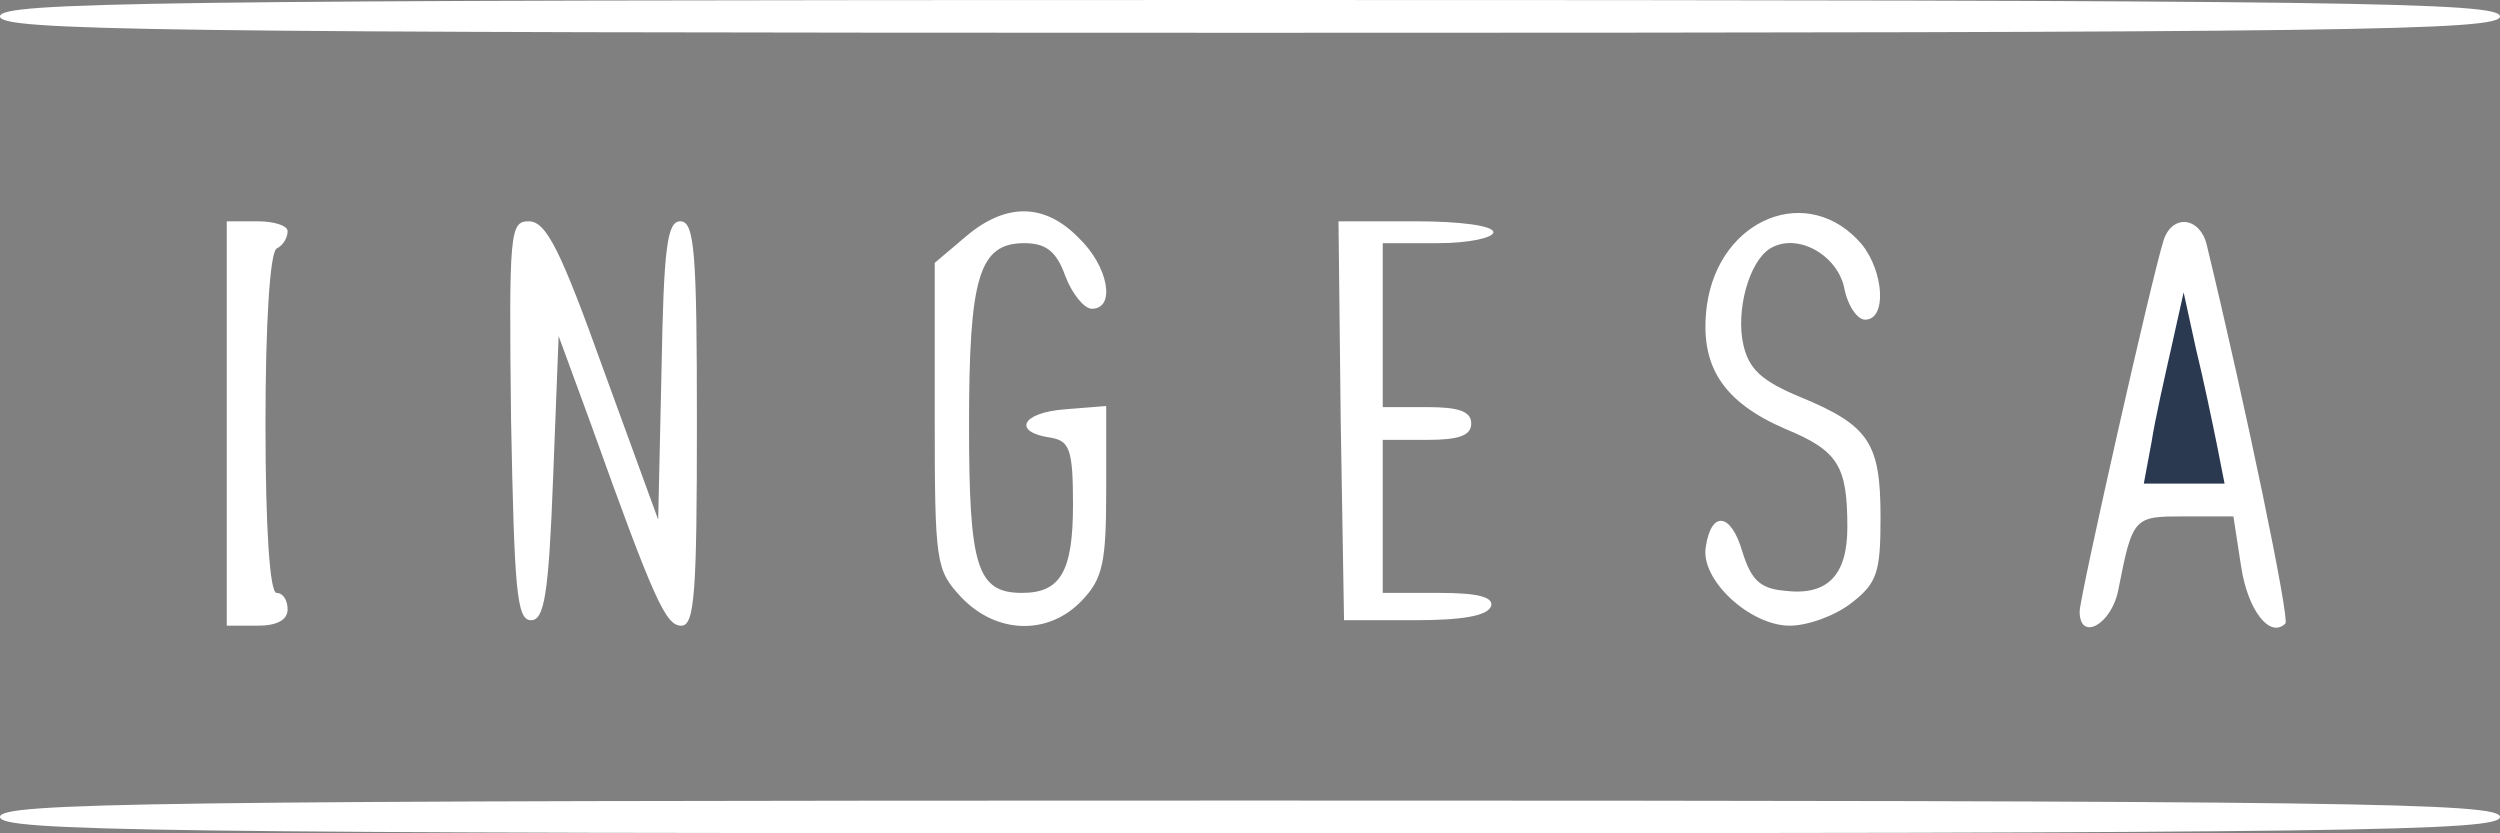
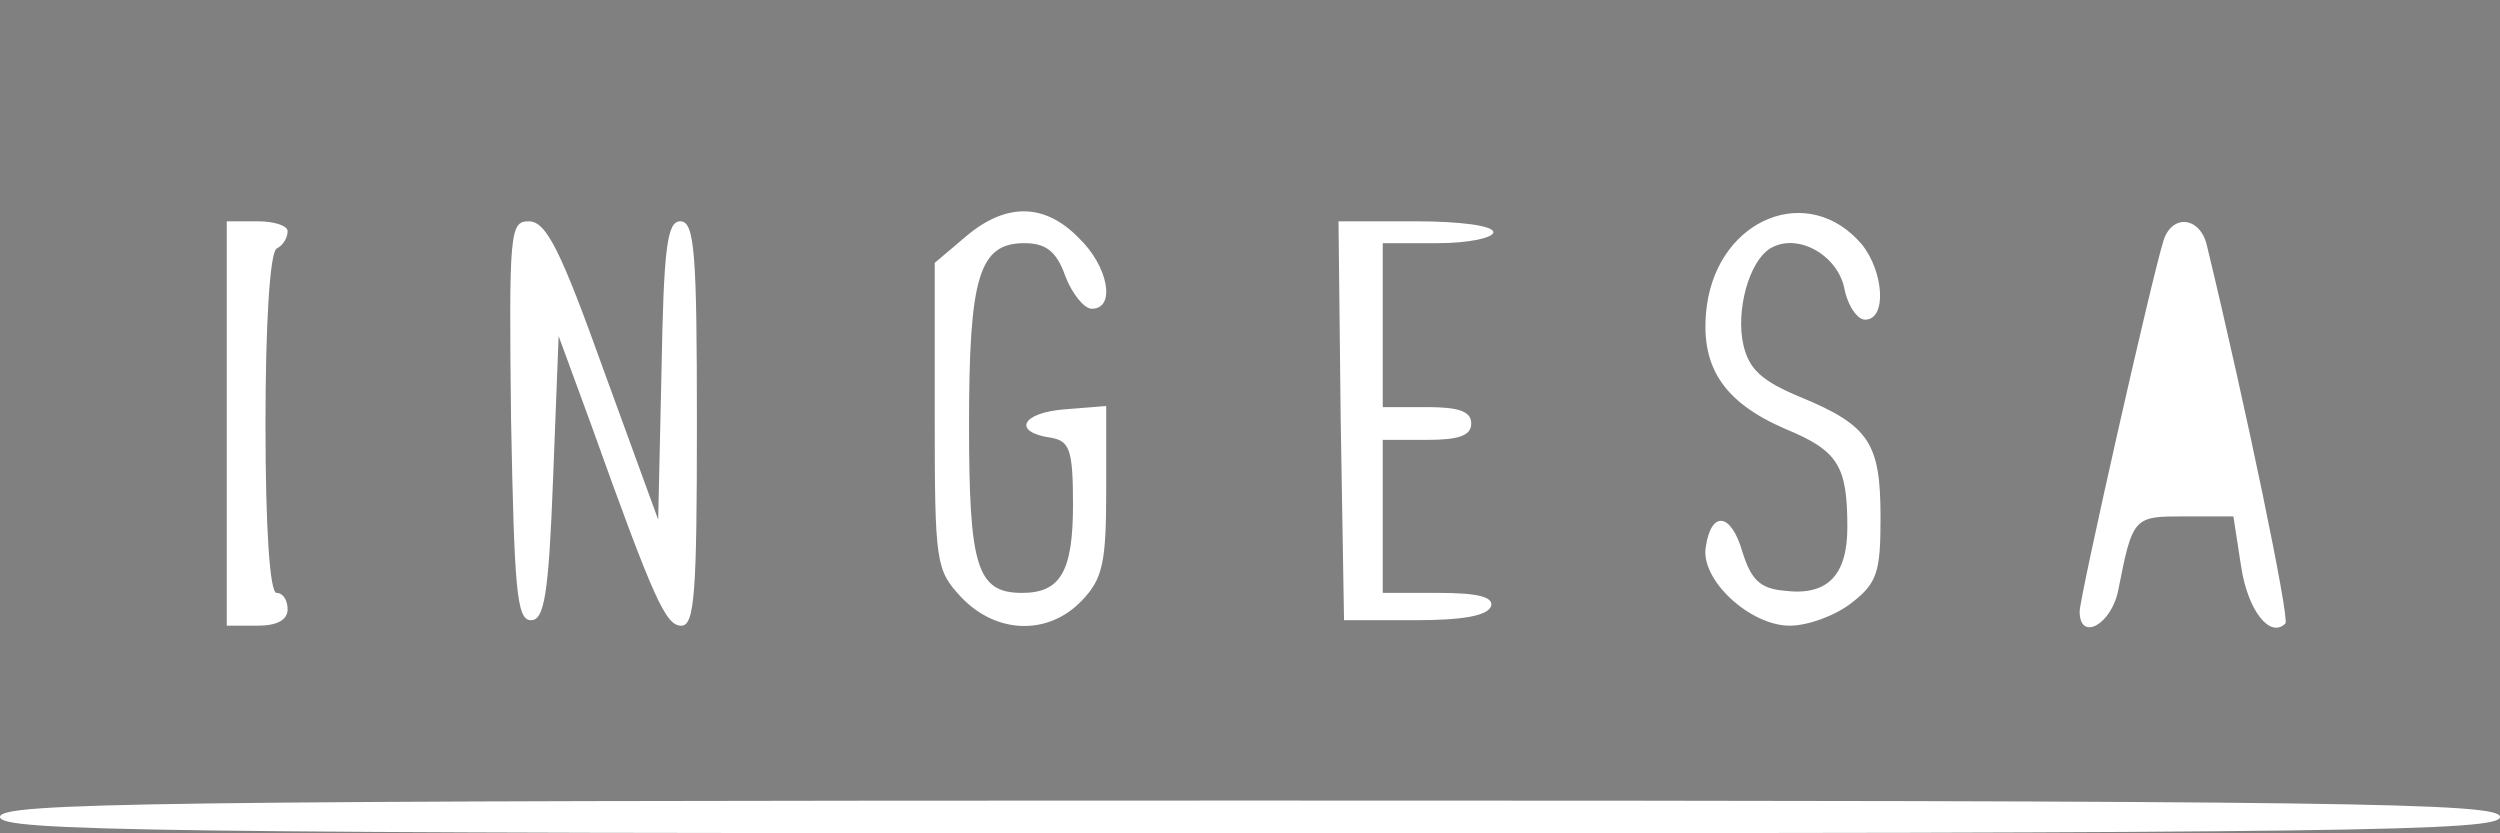
<svg xmlns="http://www.w3.org/2000/svg" width="150" height="50" viewBox="0 0 150 50" fill="none">
  <rect x="0" y="0" width="150" height="50" fill="#808080" stroke="none" />
  <path d="M64.712 14.262C66.504 15.967 66.969 18.525 65.509 18.525C65.044 18.525 64.314 17.607 63.916 16.557C63.385 15.049 62.721 14.59 61.46 14.59C58.739 14.59 58.142 16.623 58.142 25.475C58.142 34 58.606 35.574 61.327 35.574C63.65 35.574 64.38 34.262 64.38 30.262C64.38 26.984 64.181 26.459 63.053 26.262C60.73 25.934 61.261 24.754 63.916 24.557L66.372 24.361V29.41C66.372 33.738 66.173 34.721 64.912 36.033C62.92 38.131 59.801 38.066 57.677 35.836C56.15 34.197 56.084 33.803 56.084 24.951V15.771L57.943 14.197C60.332 12.164 62.655 12.164 64.712 14.262ZM111.704 14.656C113.031 16.295 113.23 19.18 111.903 19.18C111.438 19.18 110.841 18.328 110.642 17.213C110.177 15.246 107.788 13.934 106.195 14.918C104.934 15.705 104.137 18.656 104.602 20.689C104.934 22.131 105.664 22.852 108.053 23.836C112.168 25.541 112.832 26.59 112.832 31.049C112.832 34.328 112.633 34.984 111.106 36.164C110.111 36.951 108.451 37.541 107.389 37.541C105 37.541 102.013 34.787 102.345 32.82C102.677 30.59 103.872 30.787 104.535 33.082C105.066 34.787 105.597 35.312 107.058 35.443C109.646 35.77 110.841 34.525 110.841 31.639C110.841 27.967 110.31 27.049 107.124 25.738C103.341 24.098 101.947 21.934 102.412 18.328C103.142 13.082 108.518 10.918 111.704 14.656ZM17.257 13.869C17.257 14.262 16.991 14.721 16.593 14.918C16.195 15.18 15.929 19.377 15.929 25.475C15.929 31.77 16.195 35.574 16.593 35.574C16.991 35.574 17.257 36.033 17.257 36.557C17.257 37.213 16.593 37.541 15.465 37.541H13.606V25.41V13.279H15.465C16.46 13.279 17.257 13.541 17.257 13.869ZM36.239 22.262L39.491 31.18L39.69 22.262C39.823 14.852 40.022 13.279 40.819 13.279C41.681 13.279 41.814 15.18 41.814 25.41C41.814 35.508 41.681 37.541 40.885 37.541C39.956 37.541 39.292 36.164 35.443 25.41L33.518 20.164L33.186 28.689C32.92 35.705 32.655 37.213 31.858 37.213C30.996 37.213 30.863 35.377 30.664 25.213C30.531 13.869 30.597 13.279 31.726 13.279C32.788 13.279 33.65 15.049 36.239 22.262ZM89.602 13.934C89.602 14.262 88.142 14.59 86.283 14.59H82.965V19.508V24.426H85.62C87.544 24.426 88.274 24.689 88.274 25.41C88.274 26.131 87.544 26.393 85.62 26.393H82.965V30.984V35.574H86.35C88.739 35.574 89.602 35.836 89.469 36.361C89.27 36.951 87.743 37.213 84.889 37.213H80.642L80.442 25.213L80.31 13.279H84.956C87.611 13.279 89.602 13.541 89.602 13.934ZM132.412 14.721C134.801 24.623 137.389 37.148 137.124 37.41C136.195 38.328 134.867 36.623 134.469 34L134.004 30.984H131.084C128.031 30.984 127.965 30.984 127.102 35.377C126.704 37.475 124.779 38.525 124.779 36.688C124.779 35.836 129.093 16.689 129.823 14.393C130.354 12.82 132.013 13.016 132.412 14.721ZM150 49.016C150 49.869 141.239 50 75 50C8.761 50 0 49.869 0 49.016C0 48.164 8.761 48.033 75 48.033C141.239 48.033 150 48.164 150 49.016Z" fill="white" />
-   <path d="M75 1.967C141.239 1.967 150 1.836 150 0.984C150 0.131 141.239 1.40221e-06 75 1.40221e-06C8.761 1.40221e-06 0 0.131 0 0.984C0 1.836 8.761 1.967 75 1.967Z" fill="white" />
-   <path d="M130.288 20.82C129.889 22.59 129.292 25.213 129.093 26.525L128.628 29.016H131.018H133.474L133.009 26.656C132.743 25.344 132.212 22.787 131.748 20.885L131.018 17.541L130.288 20.82Z" fill="#2A3950" />
</svg>